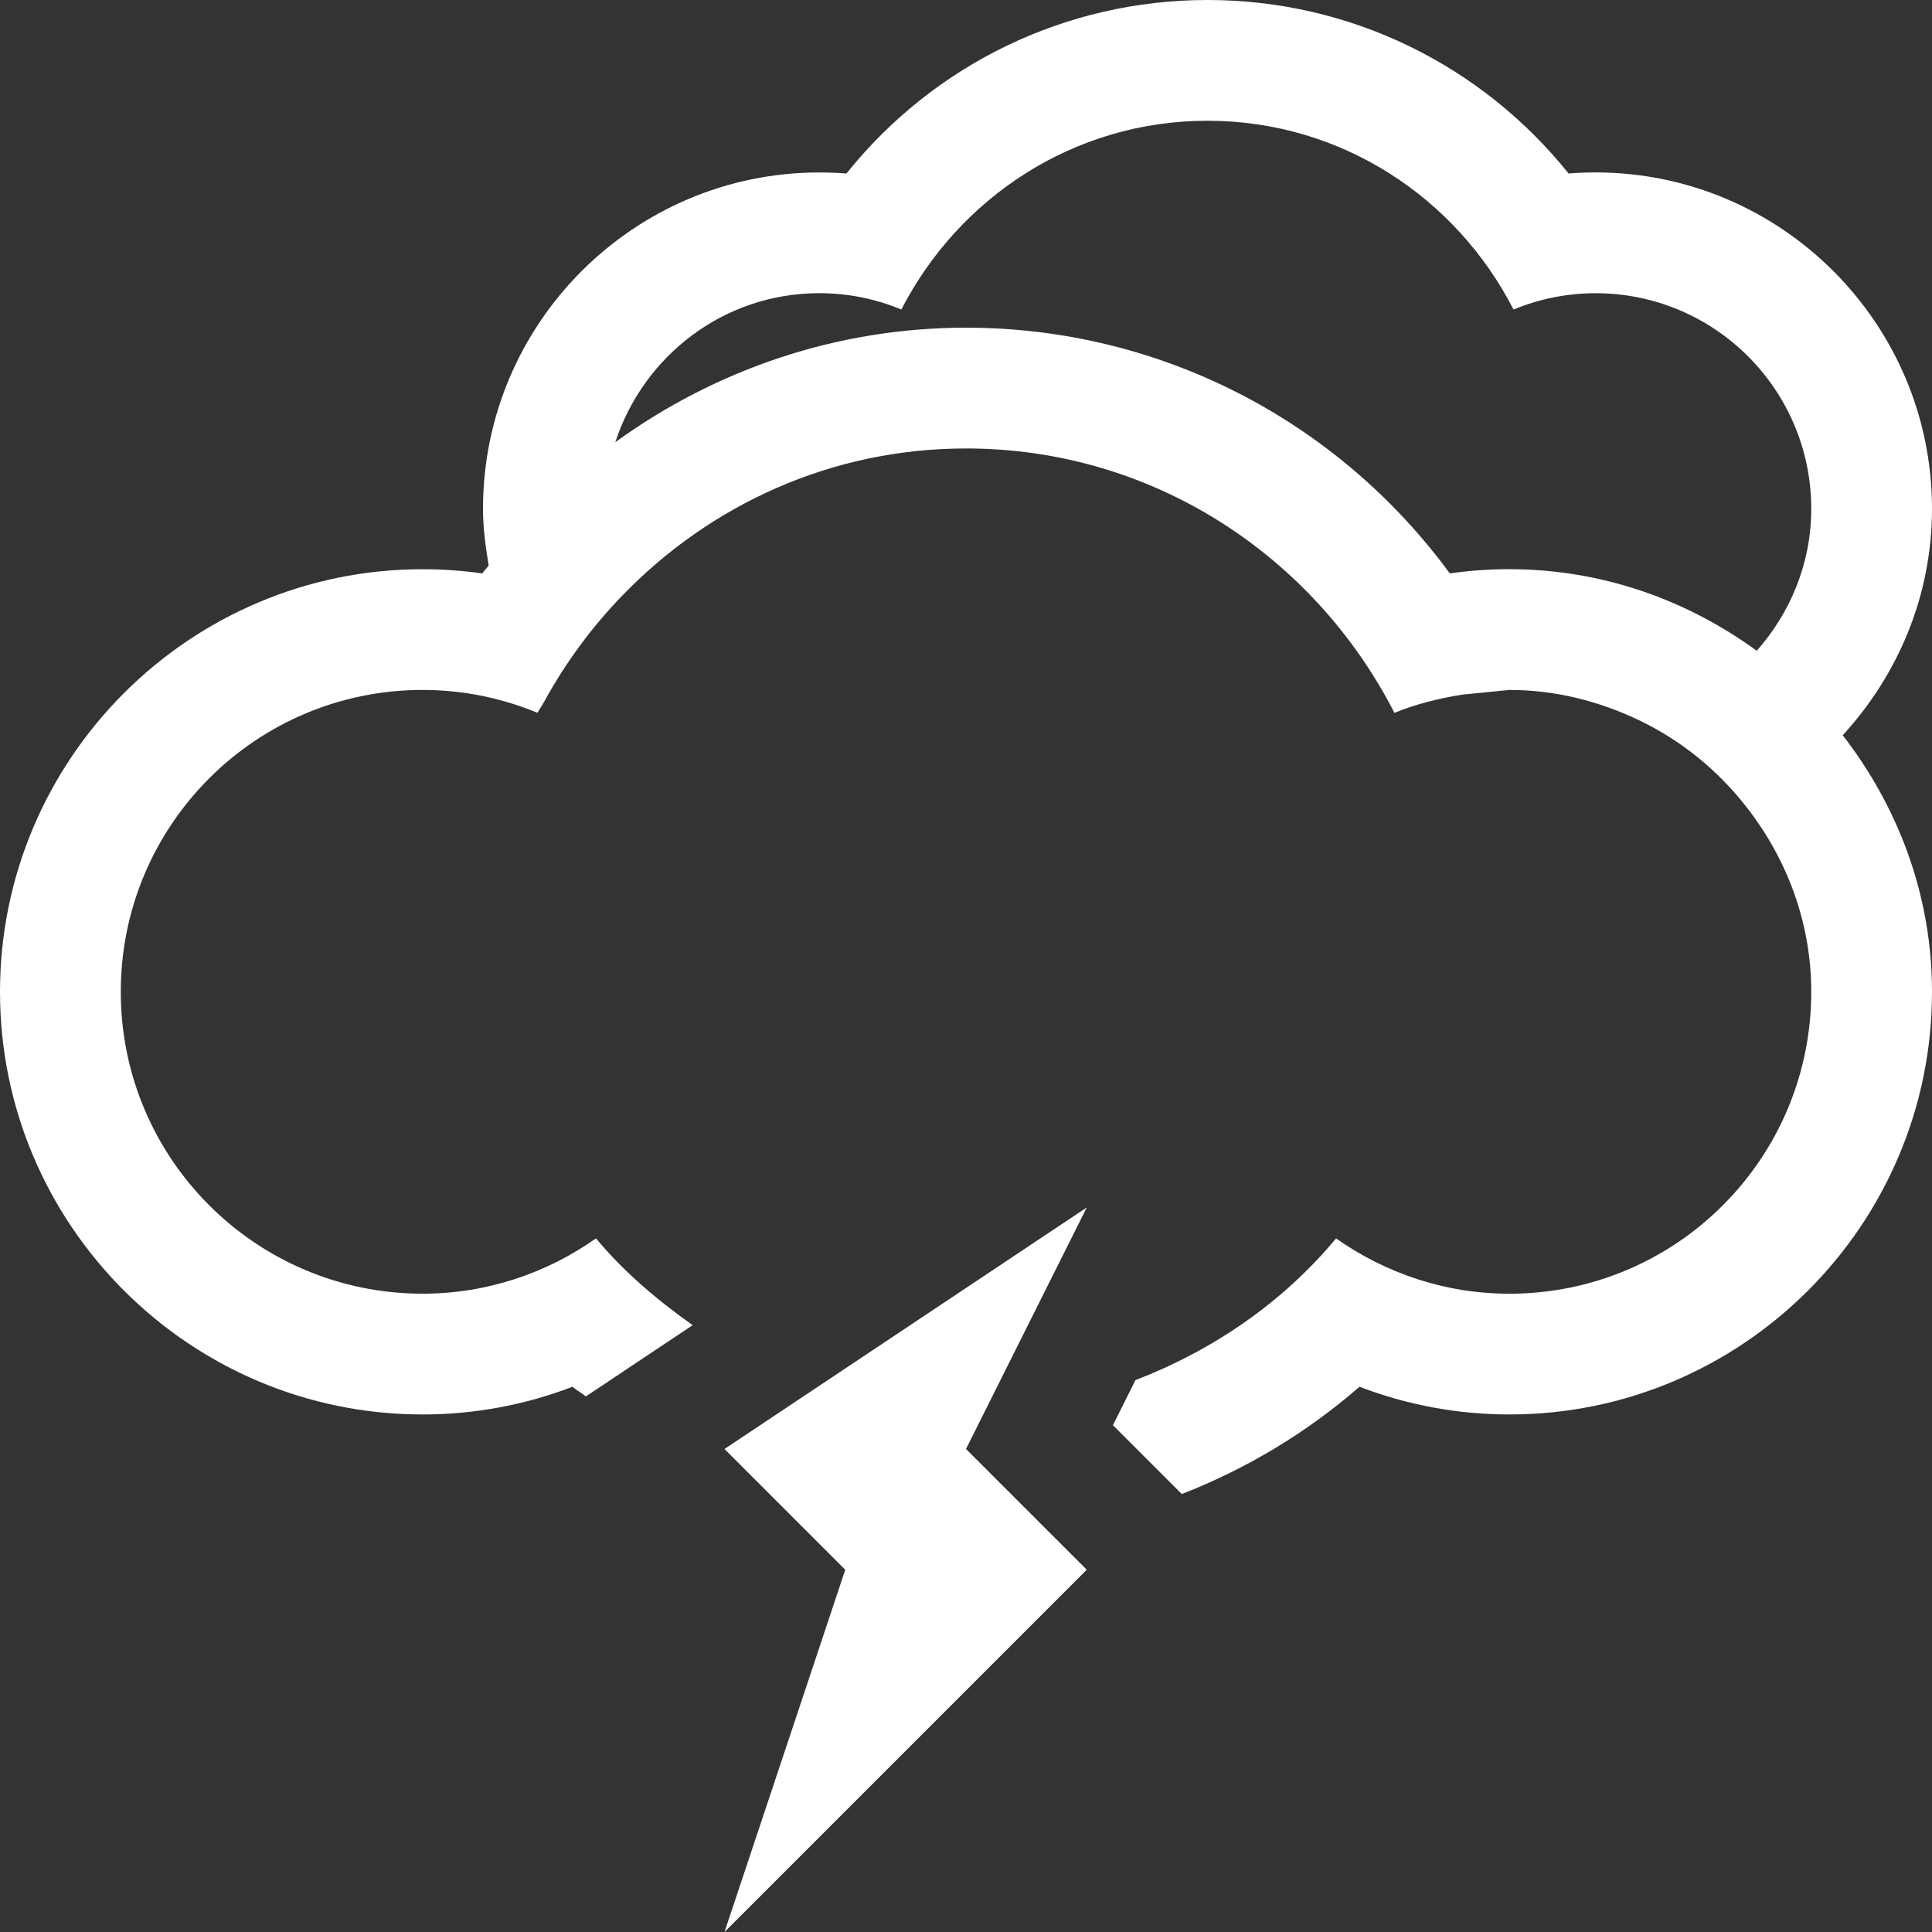
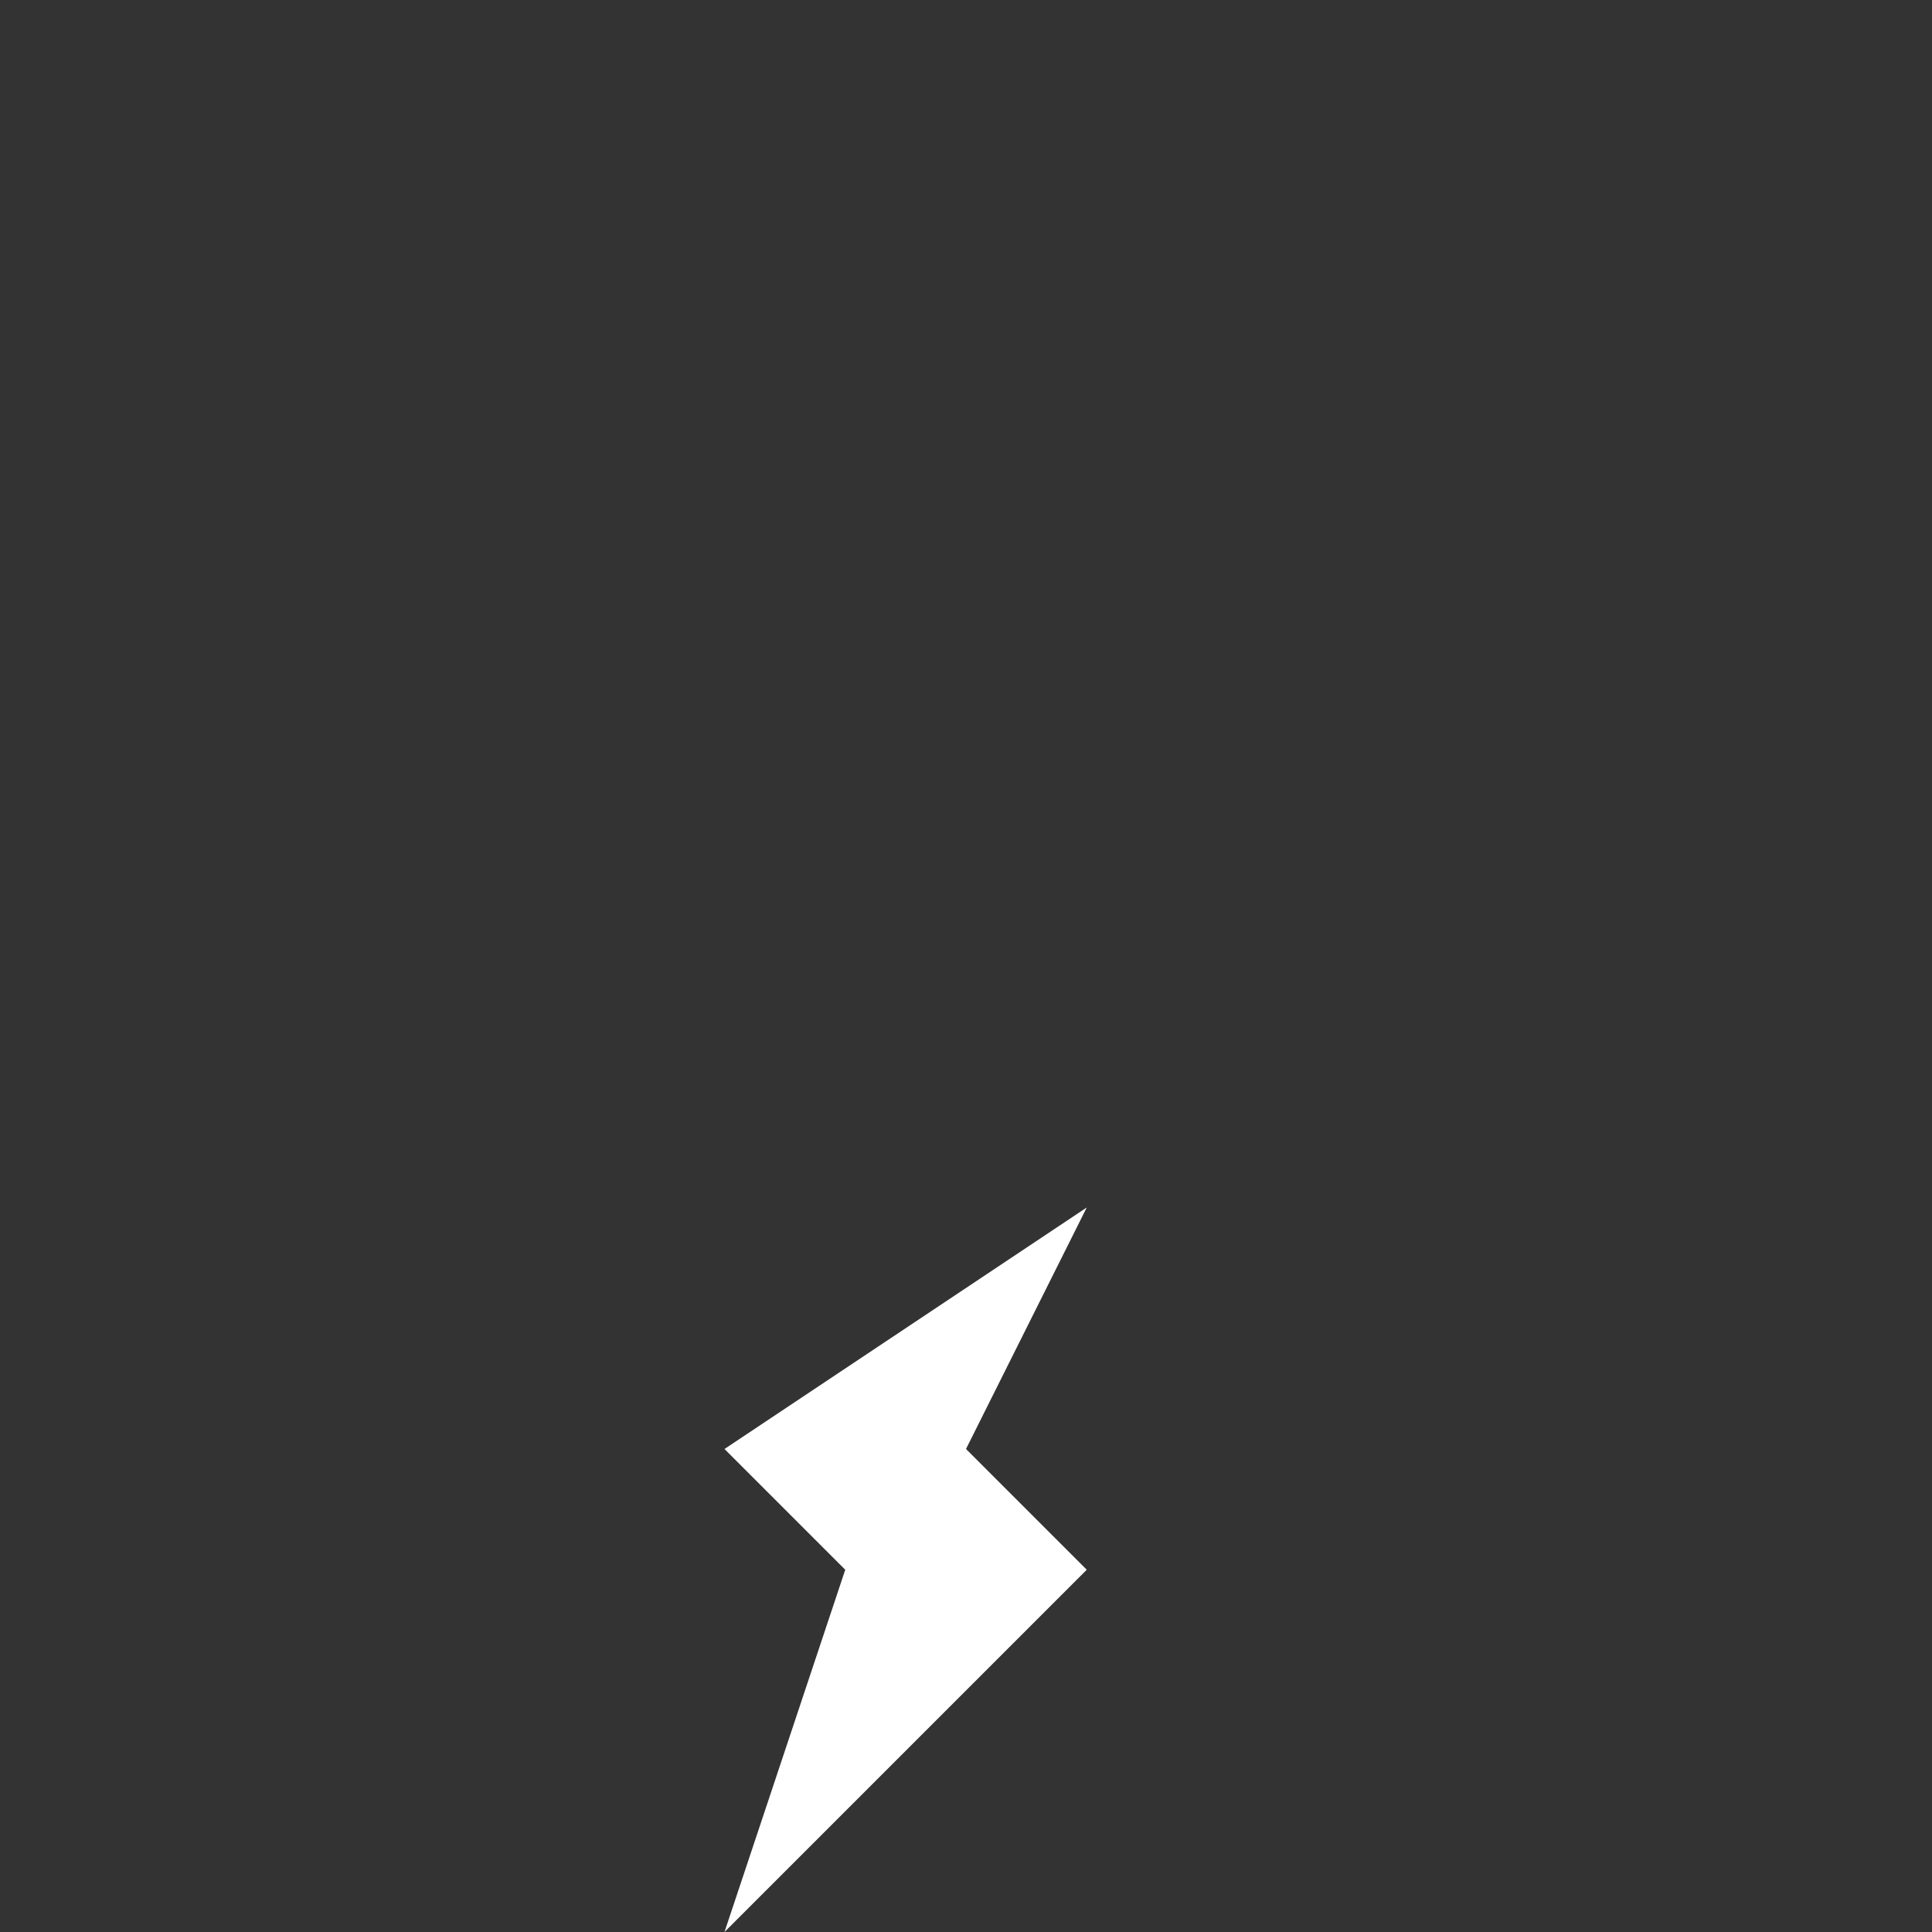
<svg xmlns="http://www.w3.org/2000/svg" version="1.1" id="Capa_1" x="0px" y="0px" width="64px" height="64px" viewBox="0 0 64 64" enable-background="new 0 0 64 64" xml:space="preserve">
  <rect x="0" y="0" width="64" height="64" fill="#333333" stroke="none" />
-   <path fill="#FFFFFF" d="M64,16.855c0-6.145-5-11.143-11.144-11.143c-0.301,0-0.598,0.012-0.895,0.035C49.07,2.142,44.715,0,40,0  c-4.711,0-9.07,2.142-11.961,5.748c-0.297-0.023-0.598-0.035-0.898-0.035C21,5.713,16,10.711,16,16.855  c0,0.642,0.086,1.264,0.188,1.879c-0.066,0.09-0.148,0.17-0.215,0.262c-0.652-0.094-1.309-0.14-1.973-0.14c-7.719,0-14,6.281-14,14  s6.281,14,14,14c1.711,0,3.387-0.313,4.965-0.918c0.137,0.121,0.301,0.203,0.442,0.32l3.539-2.36  c-1.18-0.836-2.281-1.765-3.203-2.875c-1.625,1.145-3.601,1.832-5.742,1.832c-5.524,0-10-4.477-10-10c0-5.524,4.476-10,10-10  c1.352,0,2.633,0.273,3.805,0.758c0.07-0.133,0.156-0.25,0.226-0.379c0.703-1.283,1.57-2.459,2.582-3.504  C23.5,16.742,27.512,14.856,32,14.856c6.215,0,11.543,3.582,14.192,8.758c0.707-0.289,1.461-0.476,2.234-0.602L50,22.855  c1.543,0,2.984,0.379,4.289,1c1.414,0.676,2.629,1.672,3.582,2.899C59.184,28.445,60,30.547,60,32.856c0,5.523-4.476,10-10,10  c-2.141,0-4.113-0.688-5.742-1.832c-1.75,2.109-4.055,3.695-6.645,4.695l-0.746,1.492l2.281,2.281  c2.133-0.832,4.129-2.023,5.887-3.554c1.578,0.605,3.254,0.918,4.965,0.918c7.719,0,14-6.281,14-14c0-3.211-1.129-6.137-2.957-8.5  C62.863,22.369,64,19.752,64,16.855z M58.195,21.558c-2.308-1.682-5.125-2.703-8.195-2.703c-0.664,0-1.32,0.047-1.973,0.14  c-3.734-5.088-9.629-8.14-16.027-8.14c-4.266,0-8.289,1.381-11.617,3.793c0.934-2.857,3.59-4.936,6.758-4.936  c0.968,0,1.883,0.196,2.718,0.541C31.758,6.558,35.562,4,40,4s8.246,2.558,10.137,6.254c0.84-0.346,1.758-0.541,2.719-0.541  c3.945,0,7.144,3.197,7.144,7.143C60,18.666,59.305,20.299,58.195,21.558z" />
-   <path fill="#FFFFFF" d="M24,48l4,4l-4,12l12-12l-4-4l4-8L24,48z" />
+   <path fill="#FFFFFF" d="M24,48l4,4l-4,12l12-12l-4-4l4-8L24,48" />
</svg>